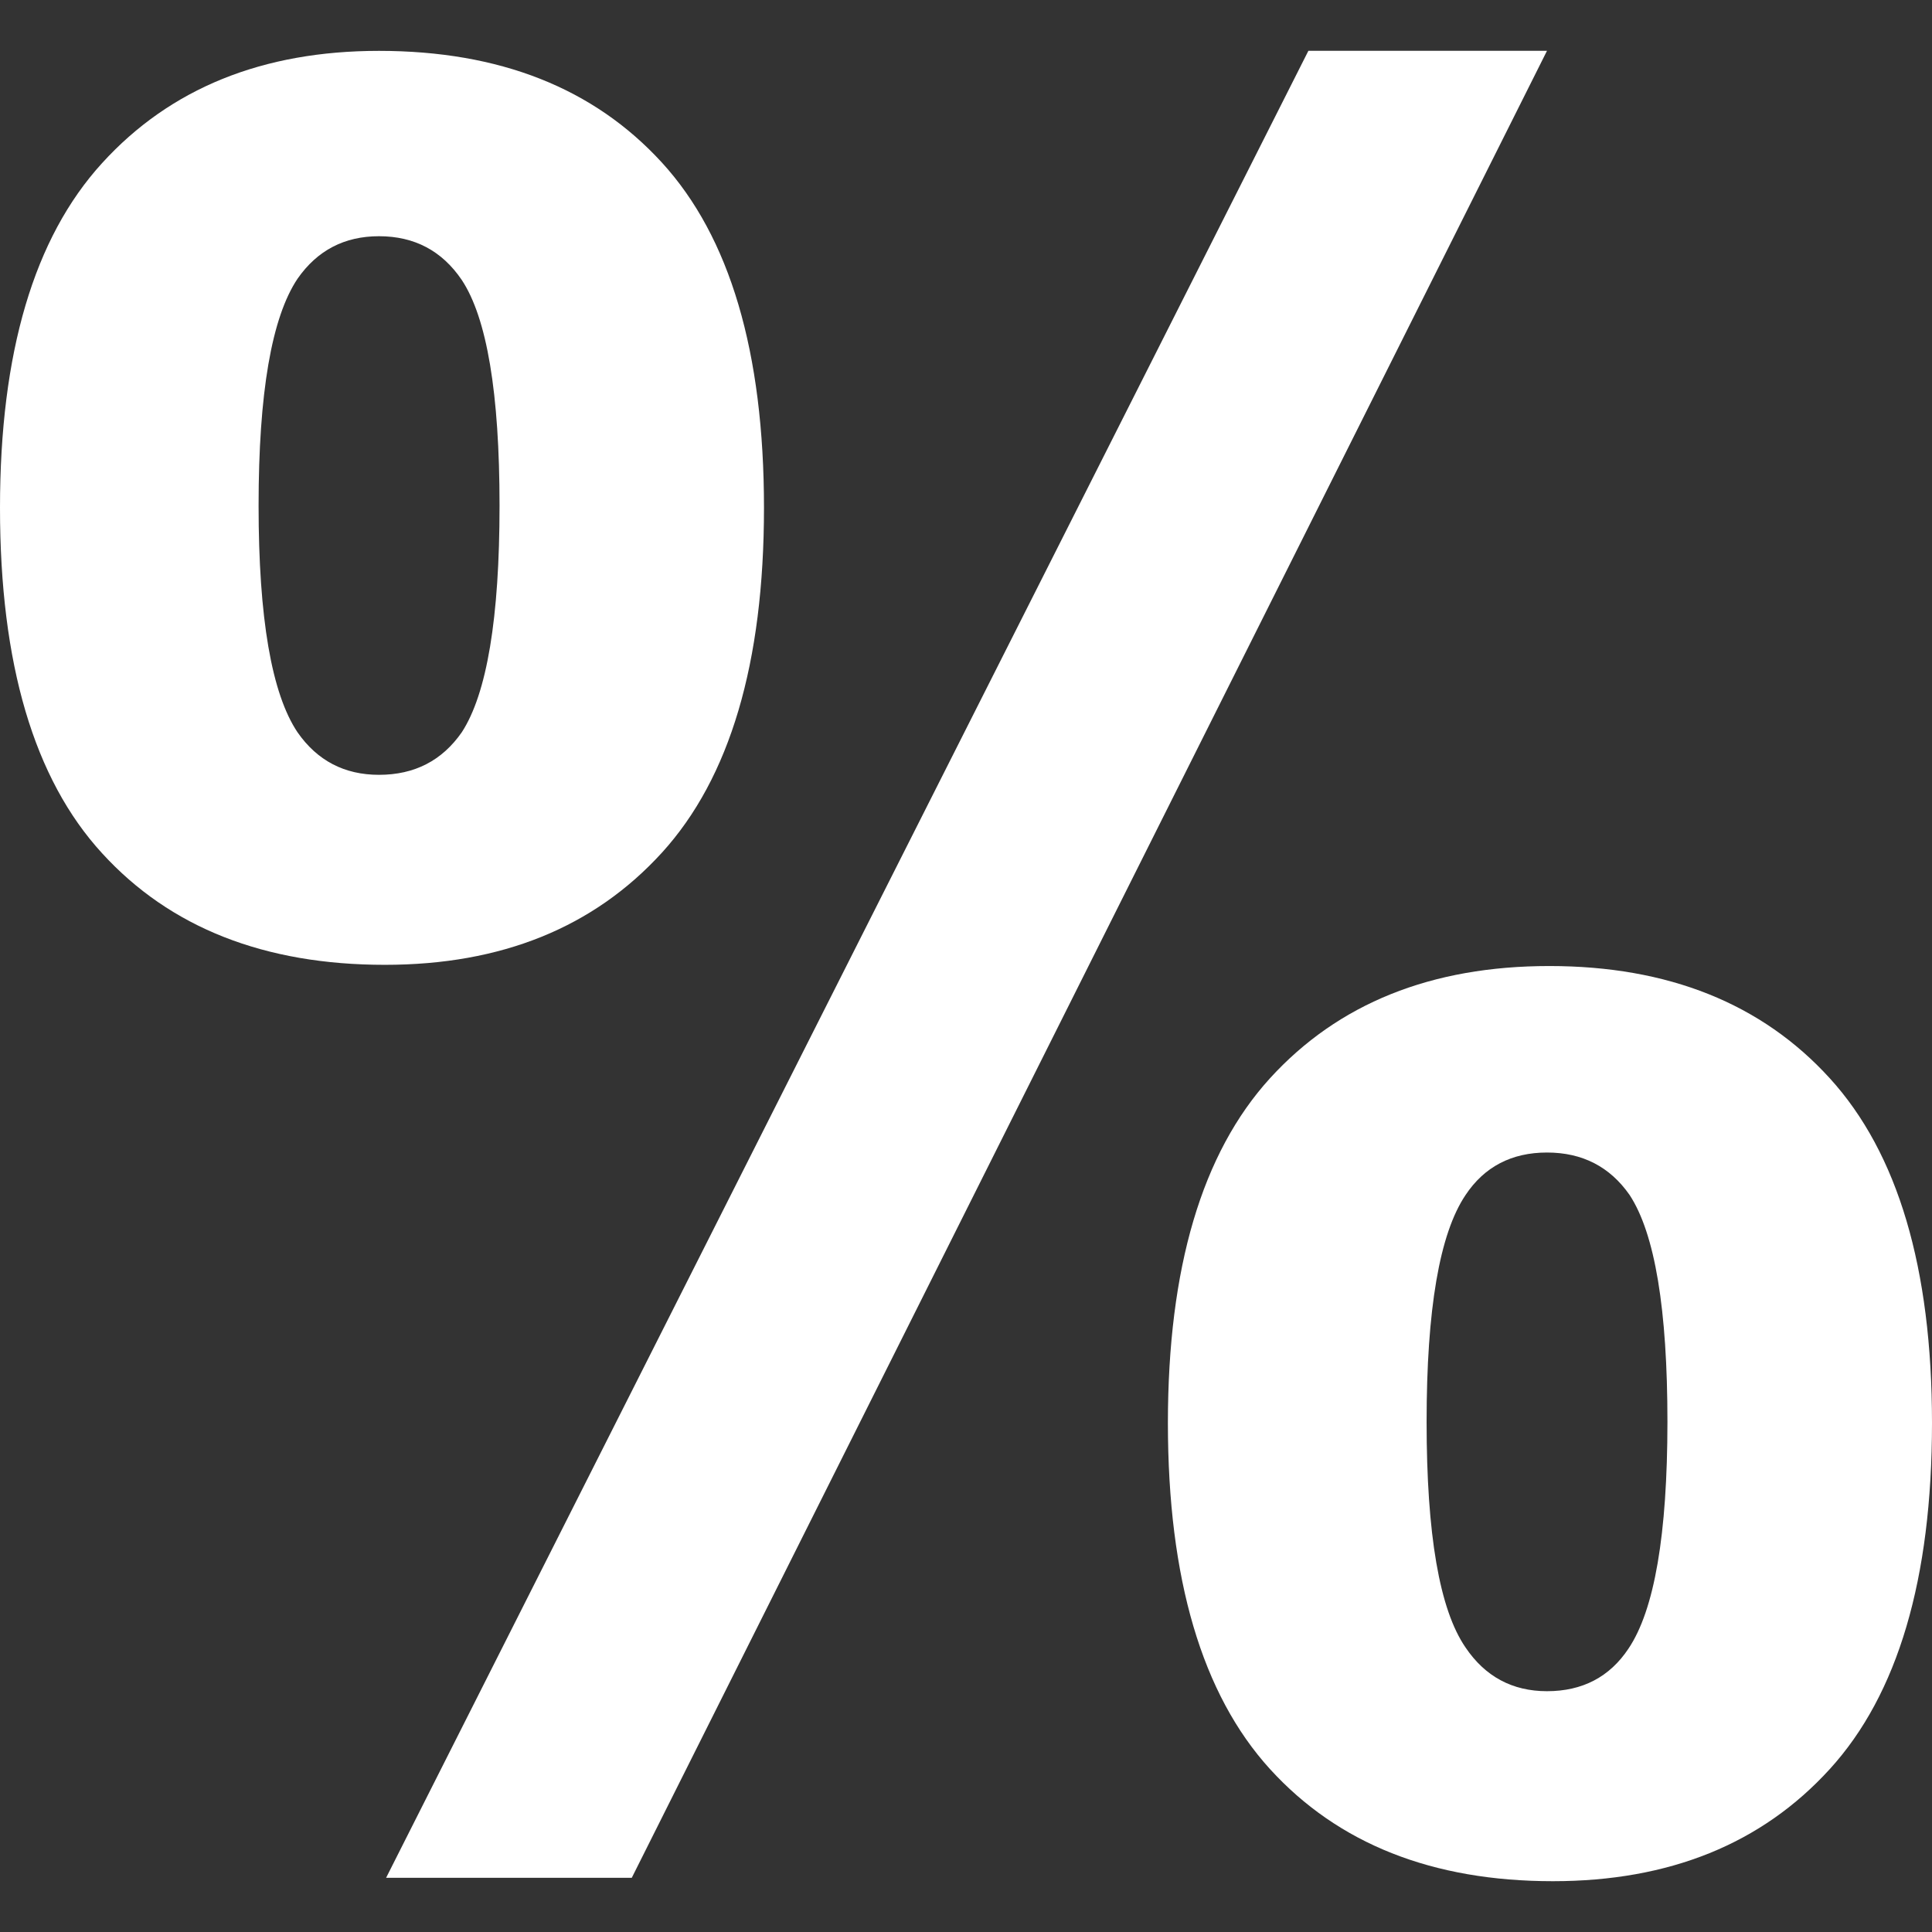
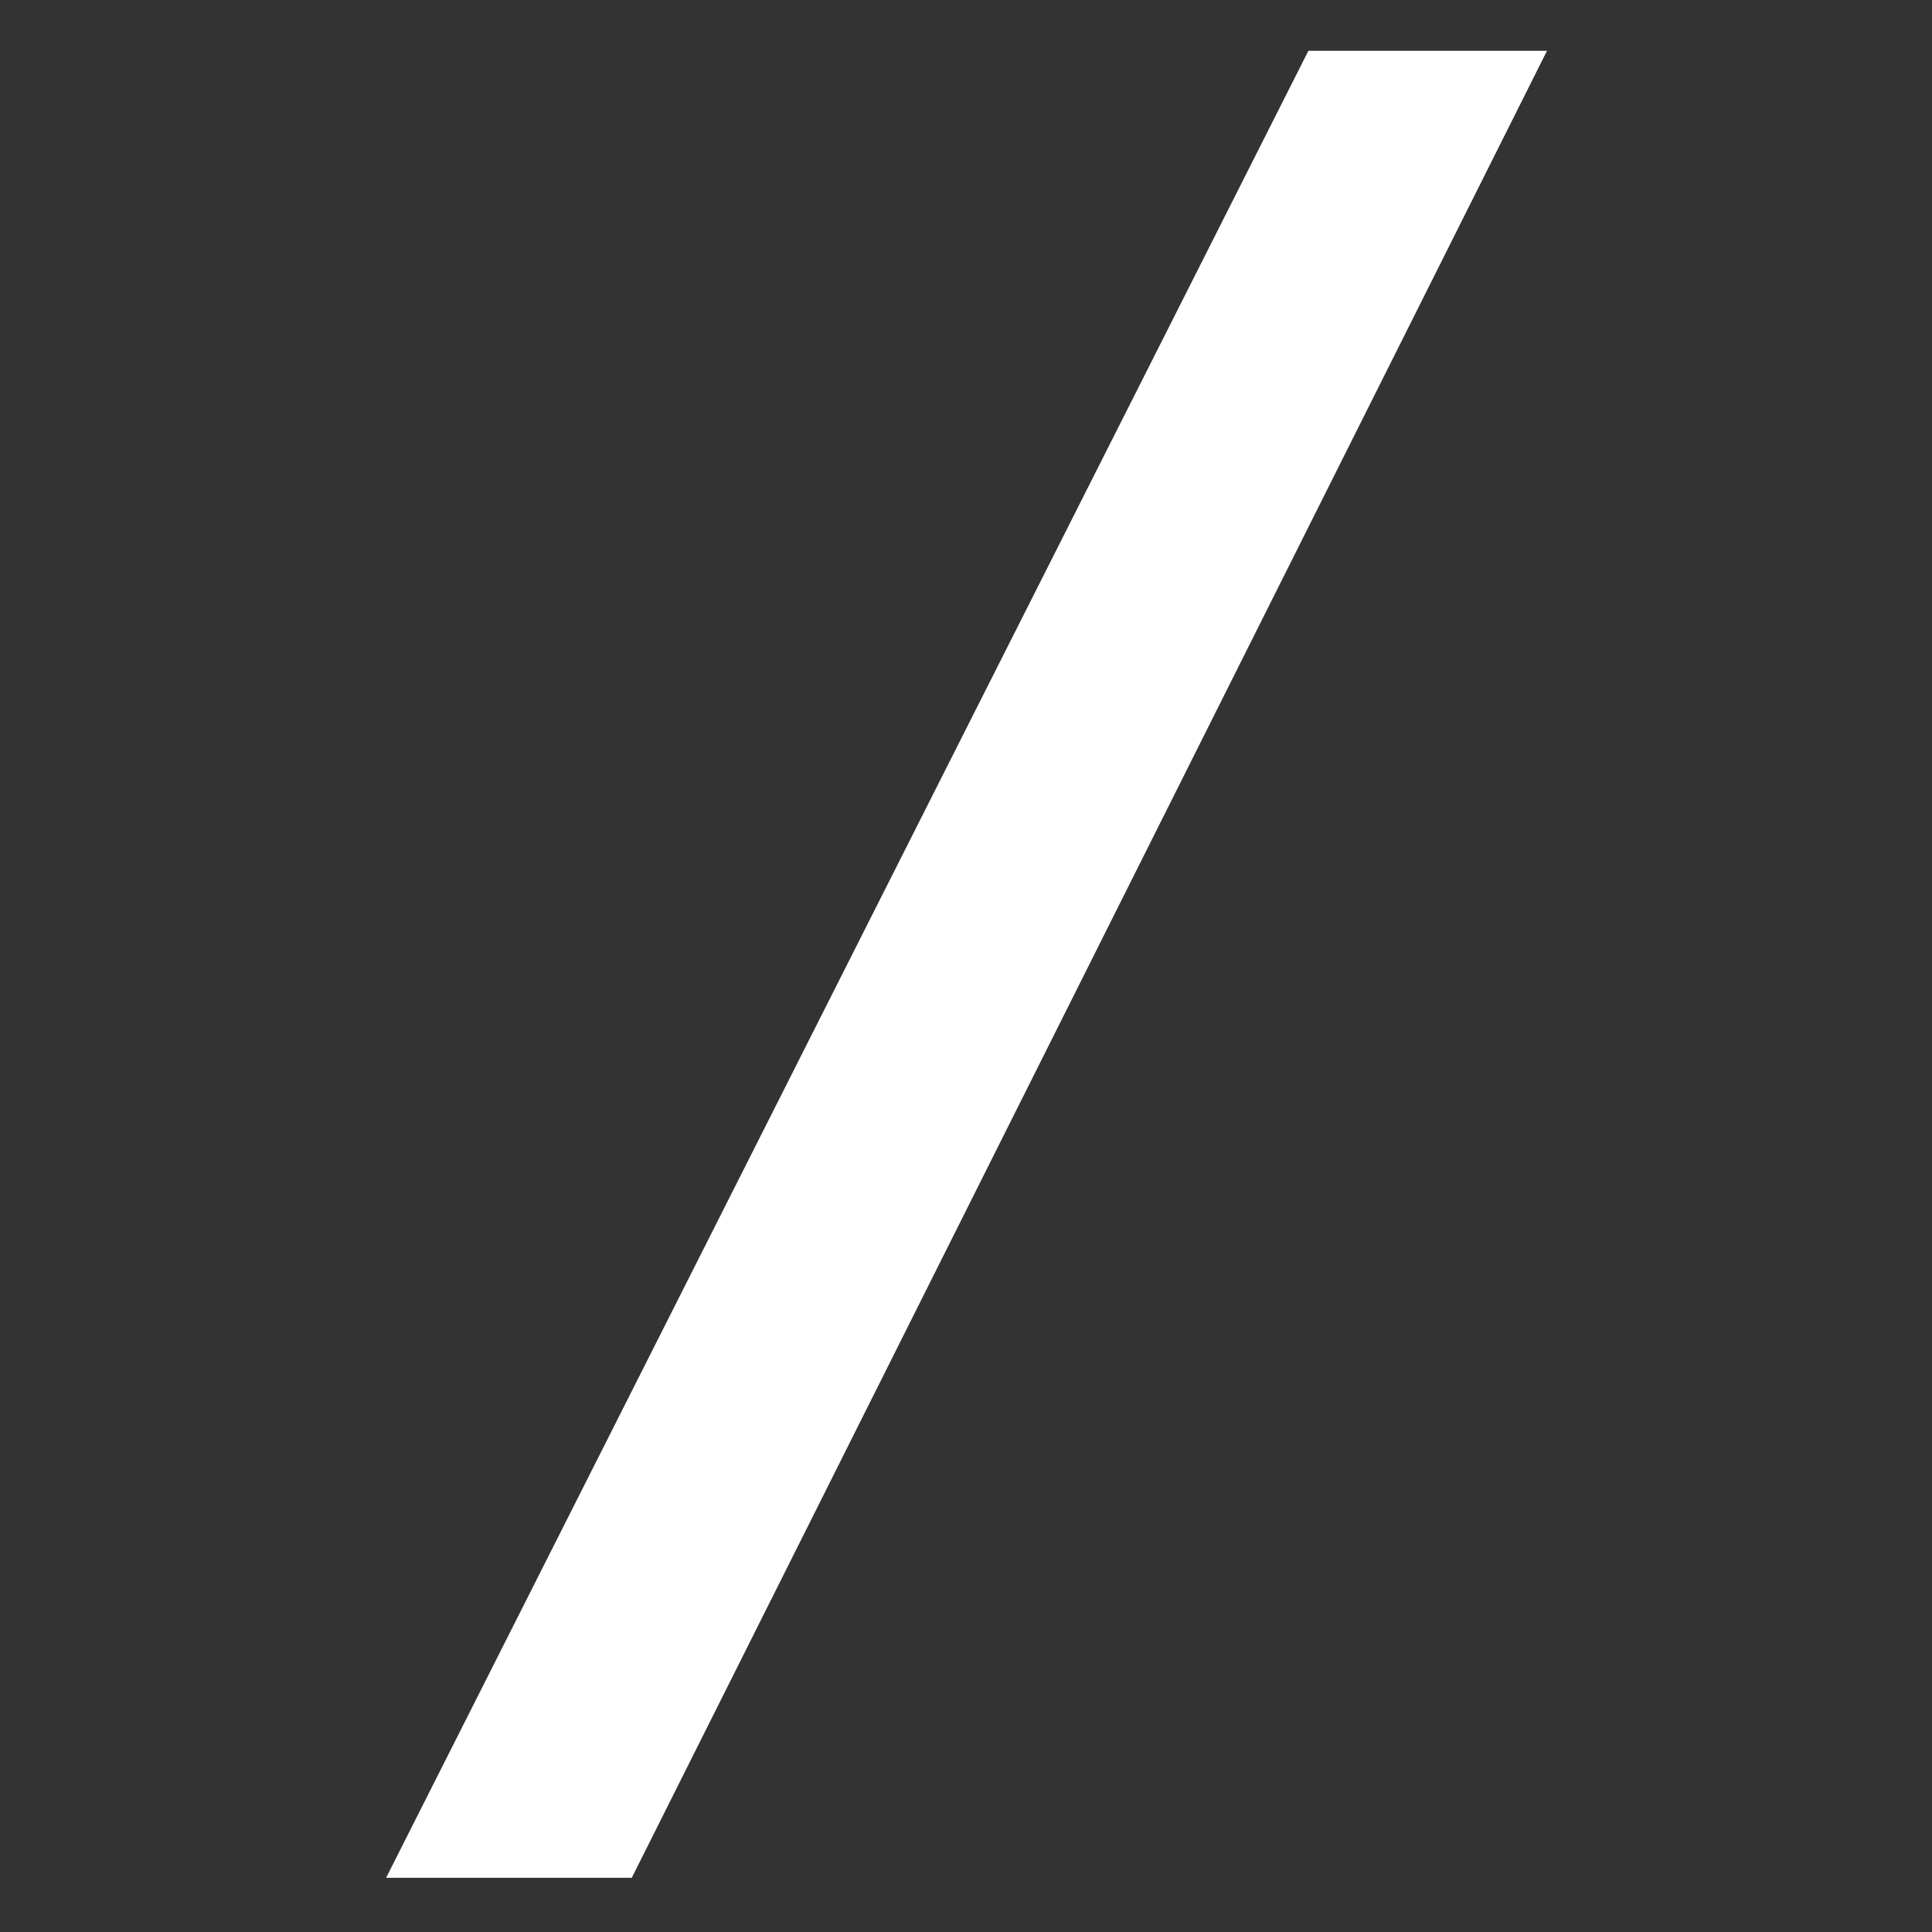
<svg xmlns="http://www.w3.org/2000/svg" id="Capa_1" x="0px" y="0px" viewBox="0 0 490 490" style="enable-background:new 0 0 490 490;" xml:space="preserve">
  <rect x="0" y="0" width="490" height="490" fill="#333333" stroke="none" />
  <g id="Black_23_">
    <polygon points="331.837,12.885 97.923,476.257 160.23,476.257 392.352,12.885 " fill="#000000" style="fill: rgb(255, 255, 255);" />
-     <path d="M392.949,245.008c-29.967,0-53.563,9.509-70.851,28.466c-17.257,18.957-25.893,48.127-25.893,87.434 c0,39.552,8.652,68.814,25.893,87.771c17.288,18.957,41.191,28.435,71.755,28.435c29.538,0,52.966-9.479,70.223-28.435 C481.348,429.738,490,400.46,490,360.908c0-39.307-8.652-68.477-25.924-87.434C446.819,254.517,423.084,245.008,392.949,245.008z M413.009,418.146c-4.777,7.182-11.683,10.78-20.656,10.78c-8.774,0-15.68-3.706-20.657-11.086 c-6.615-9.616-9.876-28.665-9.876-57.208c0-28.573,3.277-47.729,9.876-57.544c4.778-7.182,11.683-10.78,20.657-10.78 c8.973,0,15.956,3.598,20.963,10.78c6.416,9.815,9.586,28.971,9.586,57.544C422.885,389.19,419.608,408.346,413.009,418.146z" fill="#000000" style="fill: rgb(255, 255, 255);" />
-     <path d="M193.764,128.801c0-39.521-8.652-68.722-25.893-87.572c-17.288-18.896-41.191-28.328-71.754-28.328 c-29.538,0-52.966,9.509-70.223,28.466C8.605,60.308,0,89.479,0,128.801c0,39.552,8.605,68.753,25.893,87.603 c17.257,18.896,41.191,28.298,71.724,28.298c29.568,0,52.966-9.479,70.254-28.435C185.128,197.309,193.764,168.154,193.764,128.801 z M117.11,185.733c-5.007,7.182-11.974,10.78-20.993,10.78c-8.774,0-15.649-3.598-20.656-10.78 c-6.569-9.785-9.877-28.971-9.877-57.498c0-28.573,3.308-47.729,9.877-57.544c5.007-7.182,11.882-10.78,20.656-10.78 c9.004,0,15.986,3.706,20.993,11.086c6.37,9.616,9.586,28.665,9.586,57.238C126.695,156.762,123.48,175.964,117.11,185.733z" fill="#000000" style="fill: rgb(255, 255, 255);" />
  </g>
</svg>